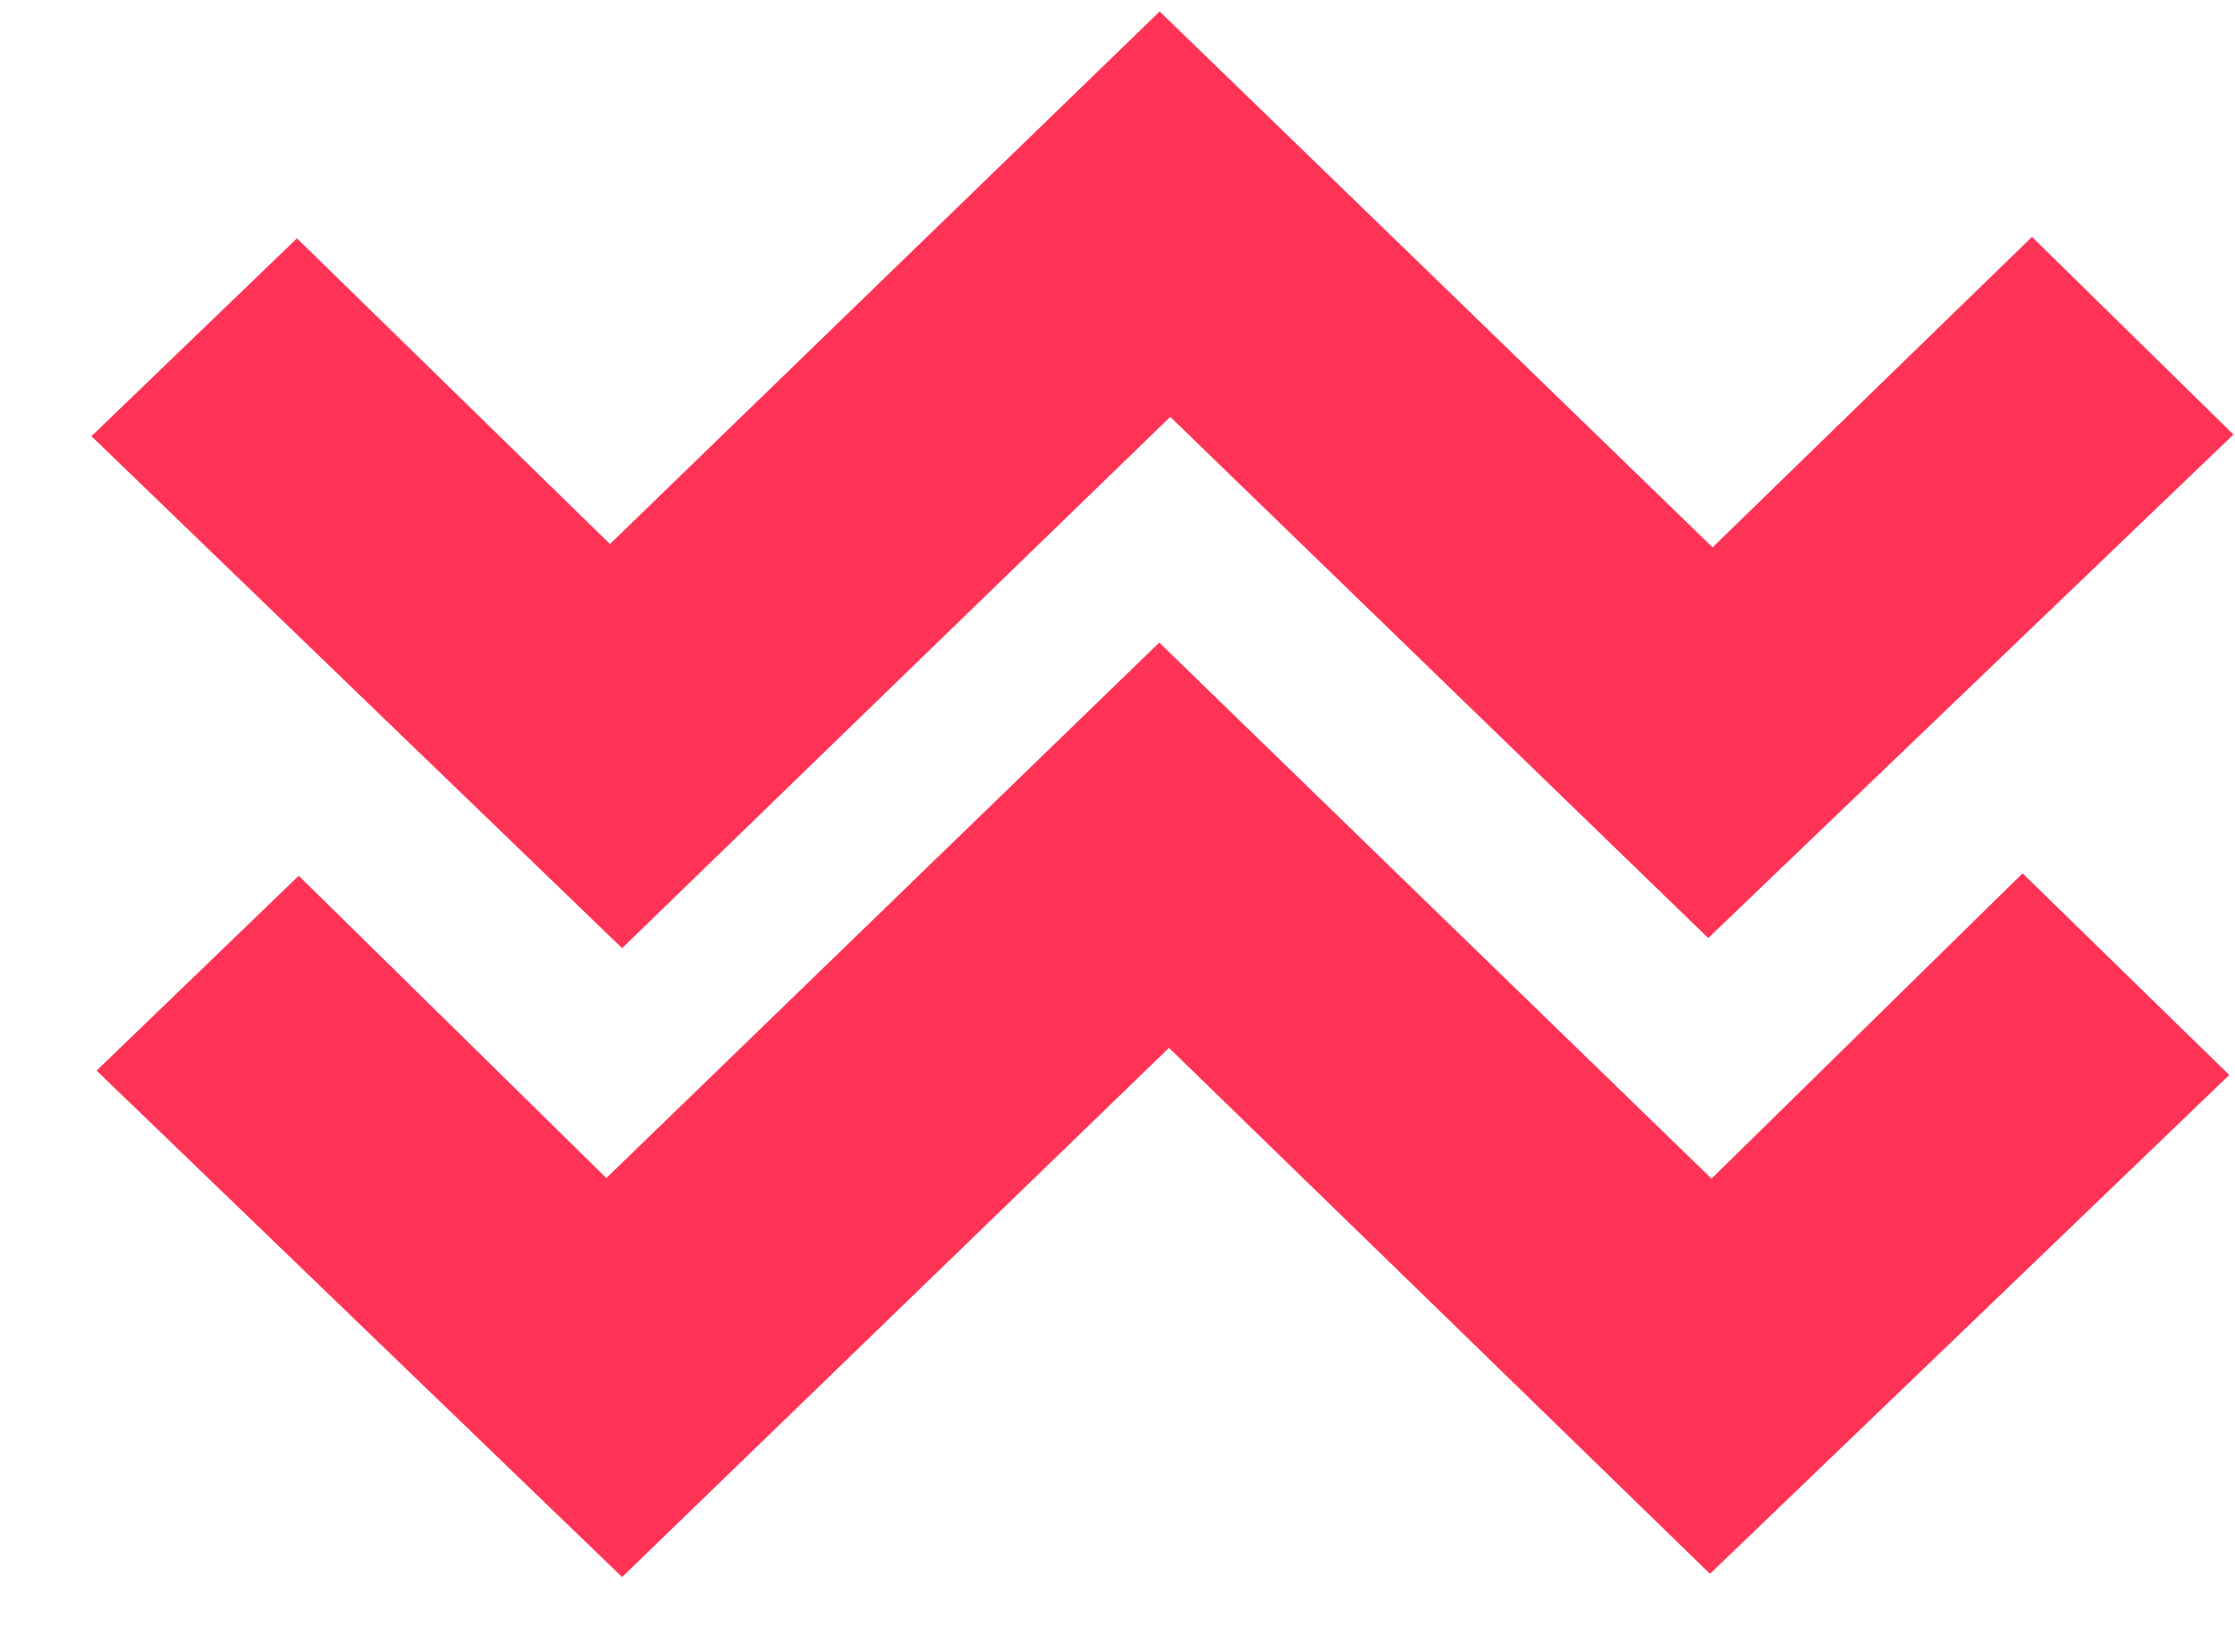
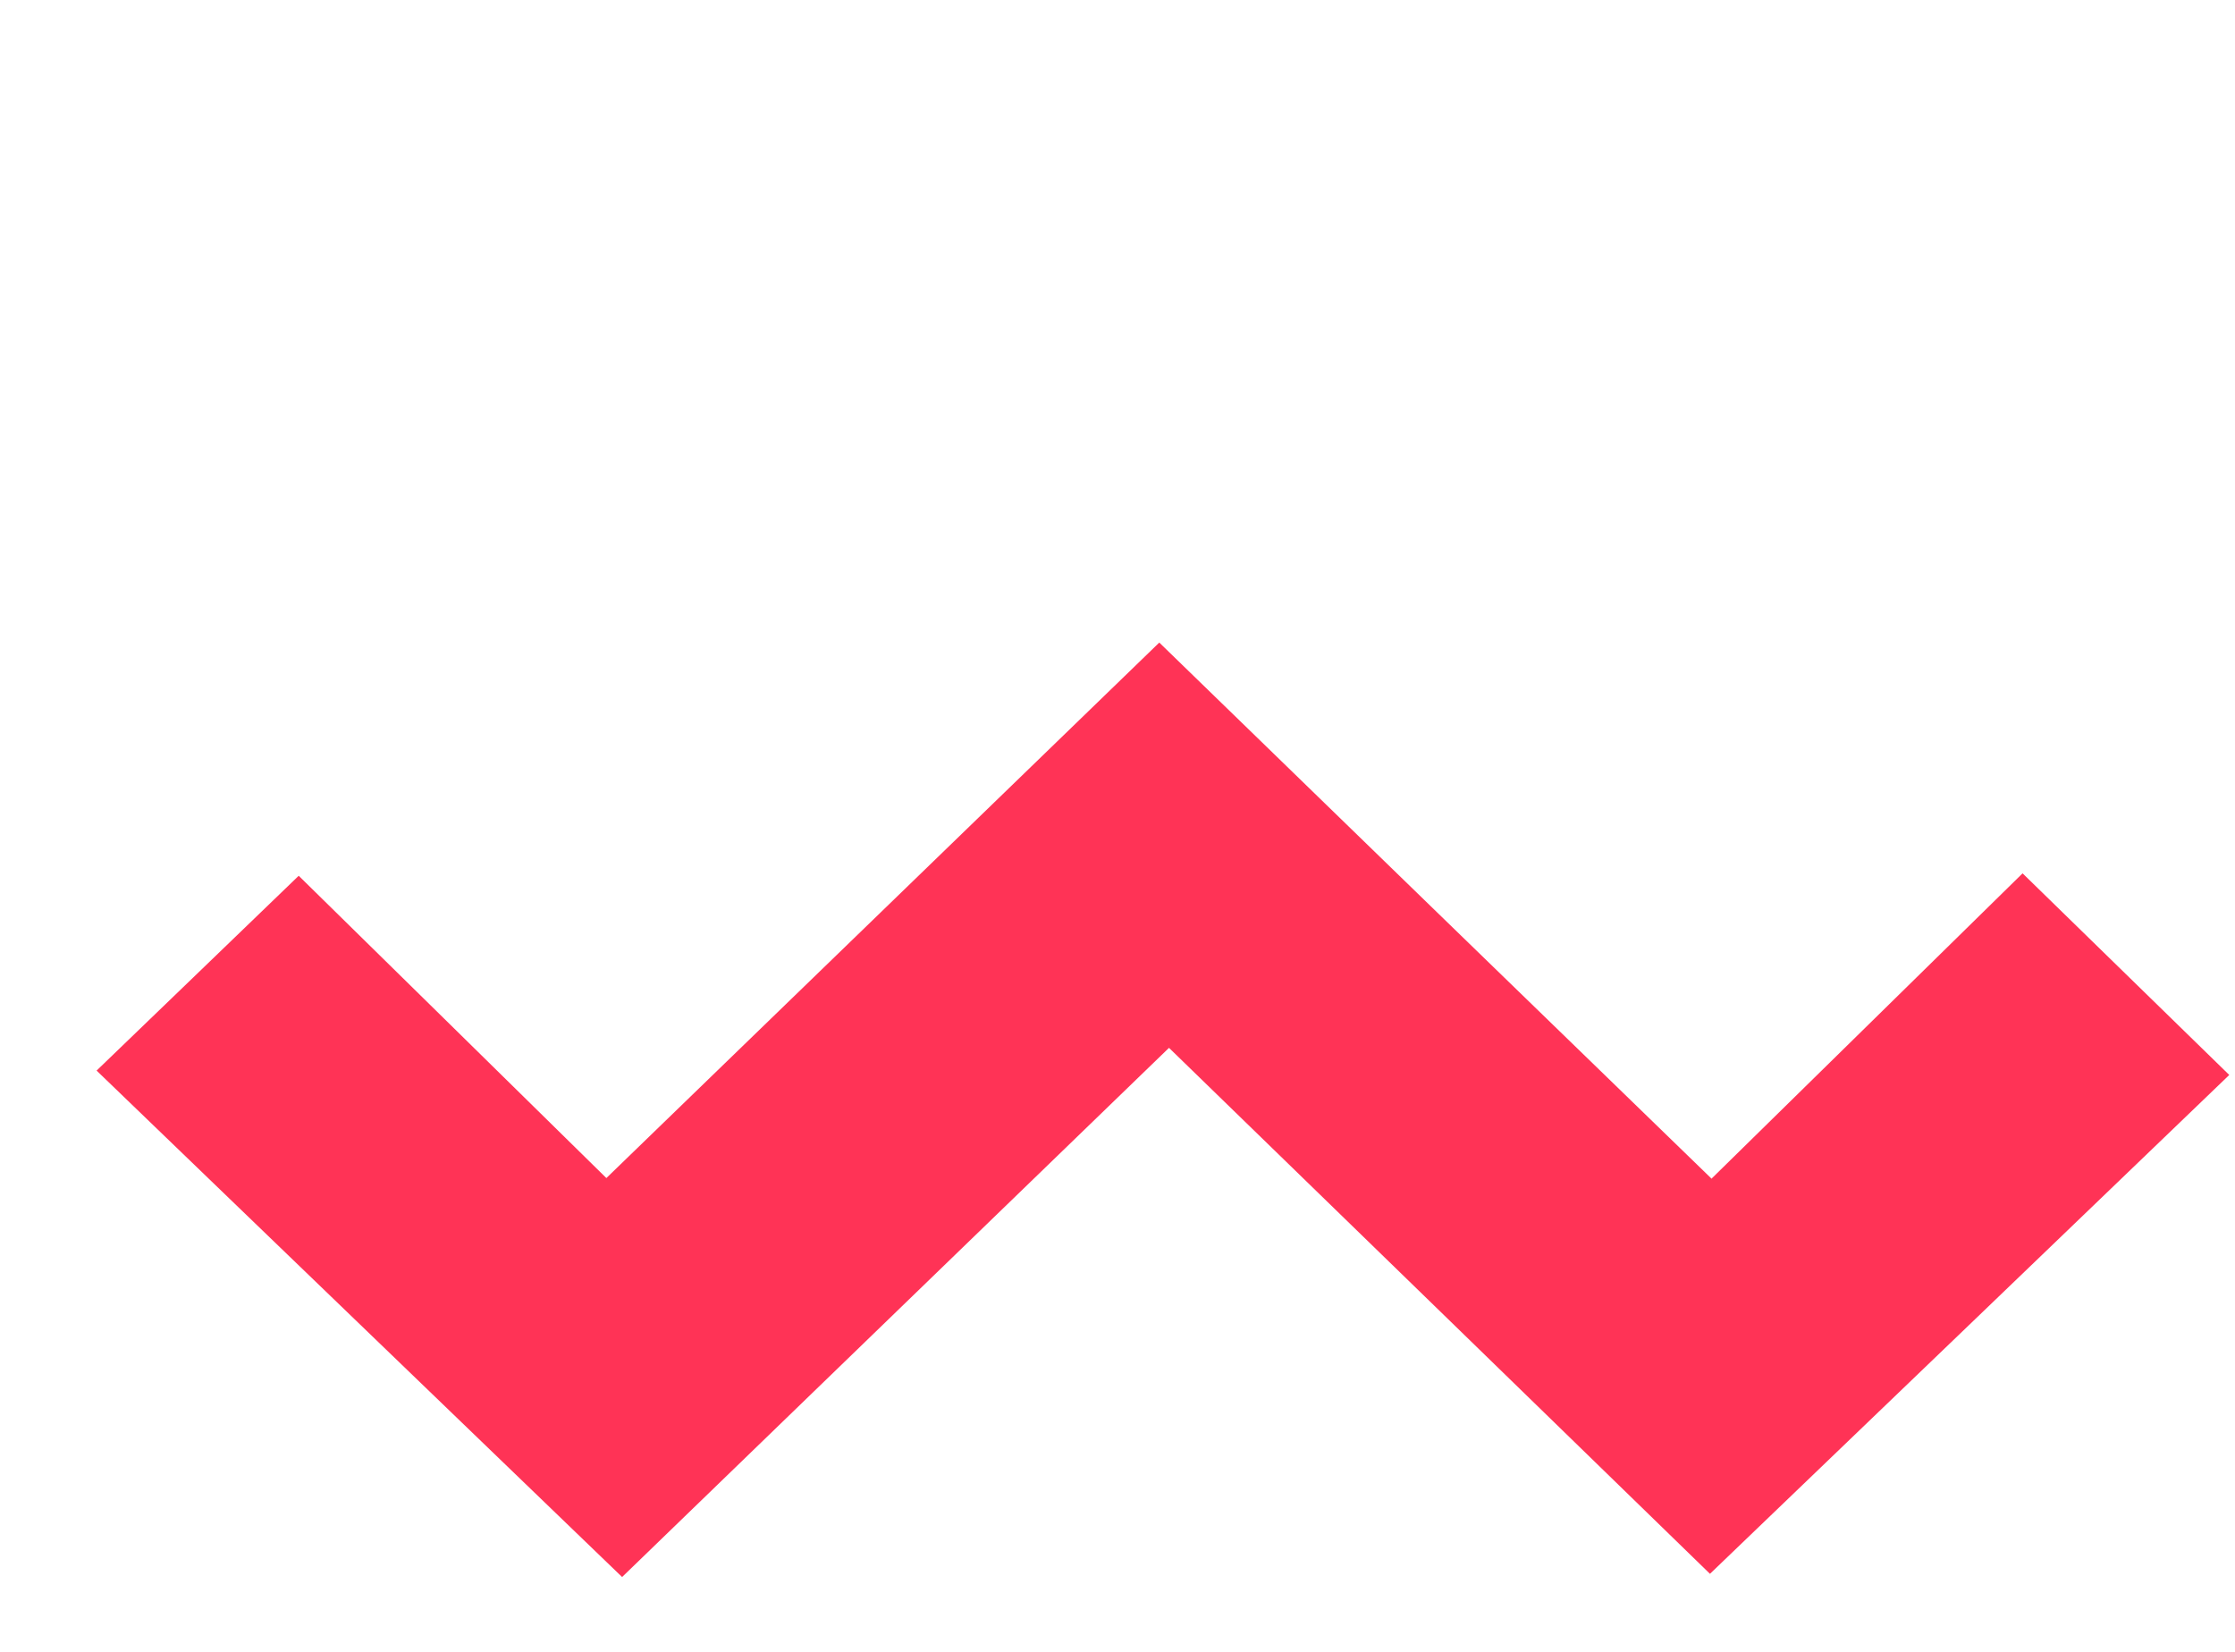
<svg xmlns="http://www.w3.org/2000/svg" width="23" height="17" viewBox="0 0 23 17" fill="none">
  <path d="M17.611 12.132C18.746 11.018 19.8 9.984 20.814 8.988C21.585 9.74 22.285 10.422 22.941 11.063C21.248 12.691 19.448 14.42 17.597 16.197C15.789 14.438 13.932 12.632 12.03 10.784C10.085 12.665 8.232 14.459 6.402 16.23C4.549 14.444 2.753 12.714 0.994 11.018C1.626 10.408 2.33 9.732 3.074 9.013C4.095 10.015 5.156 11.059 6.24 12.124C8.173 10.252 10.026 8.458 11.93 6.613C13.864 8.493 15.726 10.299 17.611 12.128V12.132Z" fill="#FF3356" />
-   <path d="M6.402 9.758C4.516 7.94 2.721 6.207 0.941 4.489C1.606 3.85 2.31 3.17 3.056 2.453C4.111 3.483 5.177 4.525 6.277 5.599C8.187 3.747 10.04 1.953 11.934 0.118C13.861 1.984 15.722 3.788 17.624 5.633C18.777 4.511 19.847 3.471 20.911 2.438C21.649 3.163 22.34 3.839 22.984 4.472C21.234 6.15 19.422 7.886 17.579 9.654C15.787 7.919 13.937 6.125 12.043 4.29C10.116 6.156 8.257 7.96 6.402 9.758Z" fill="#FF3356" />
</svg>